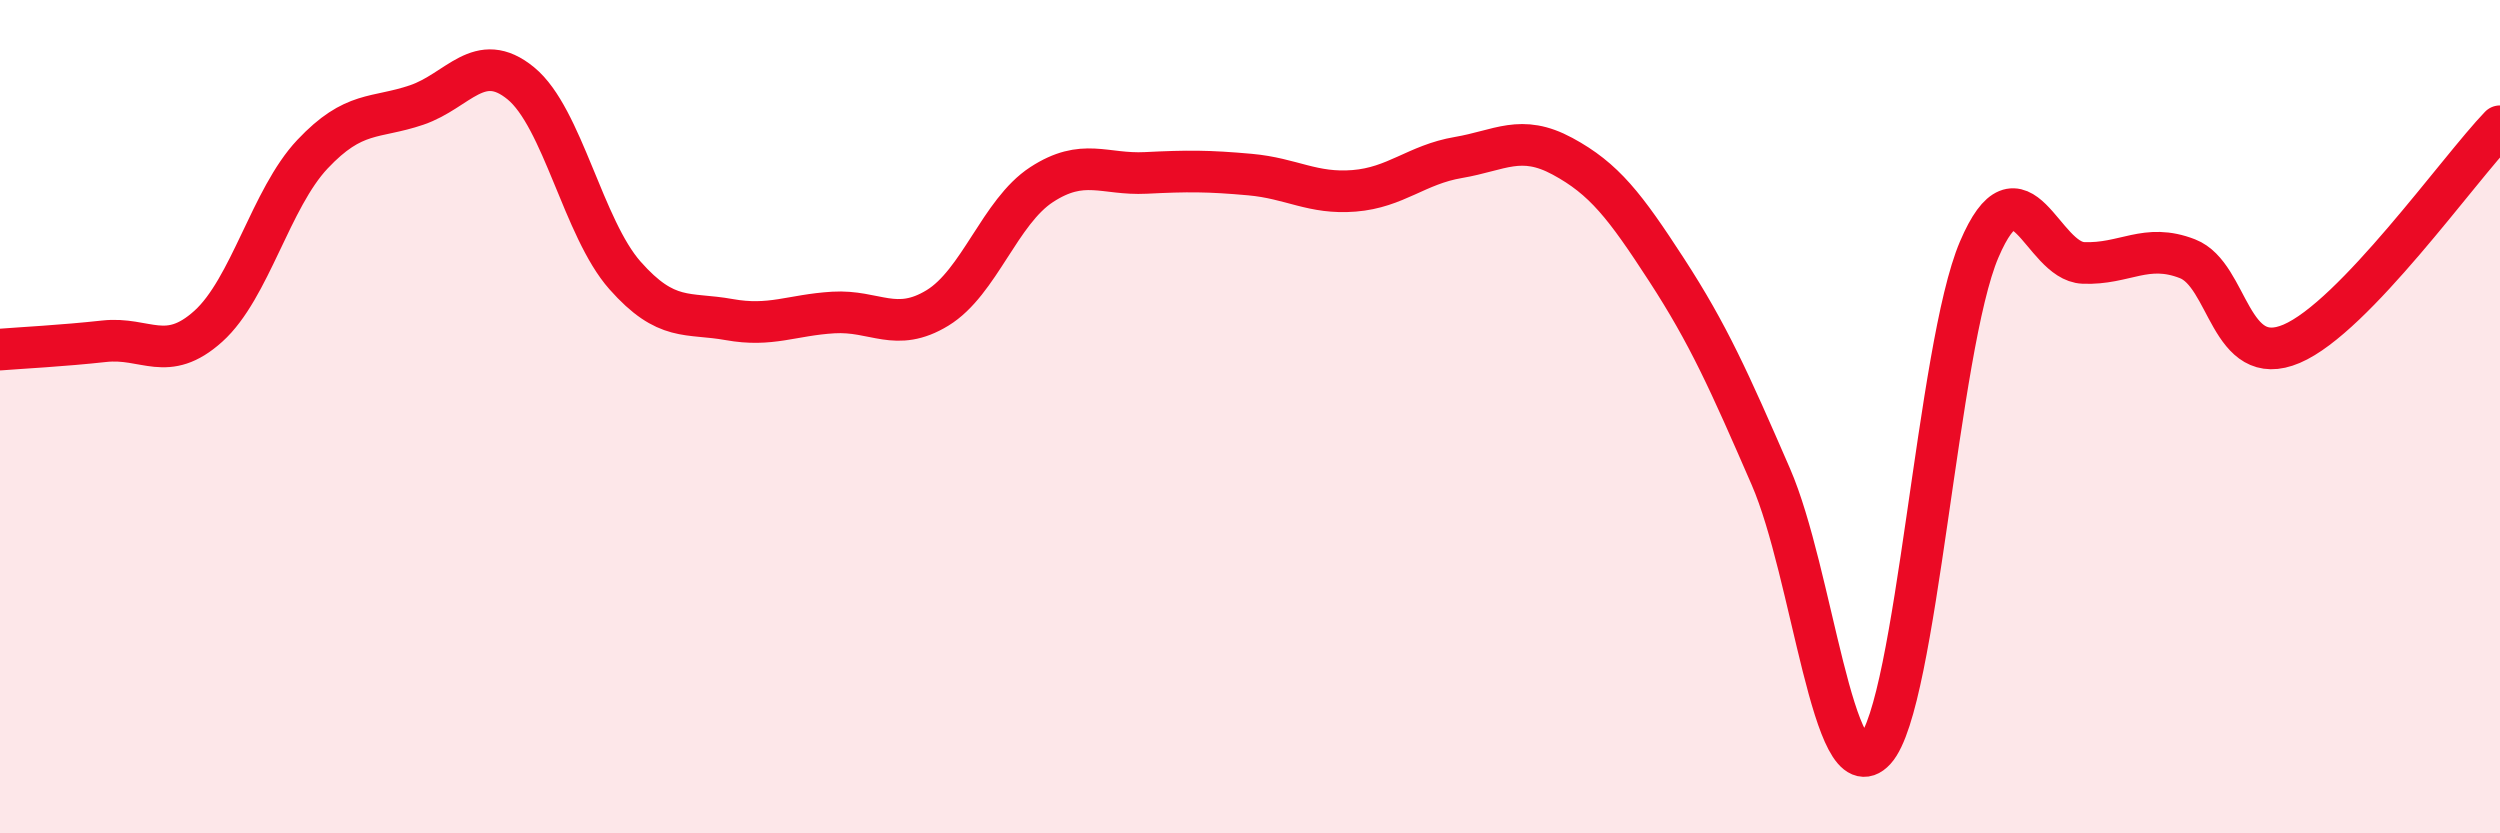
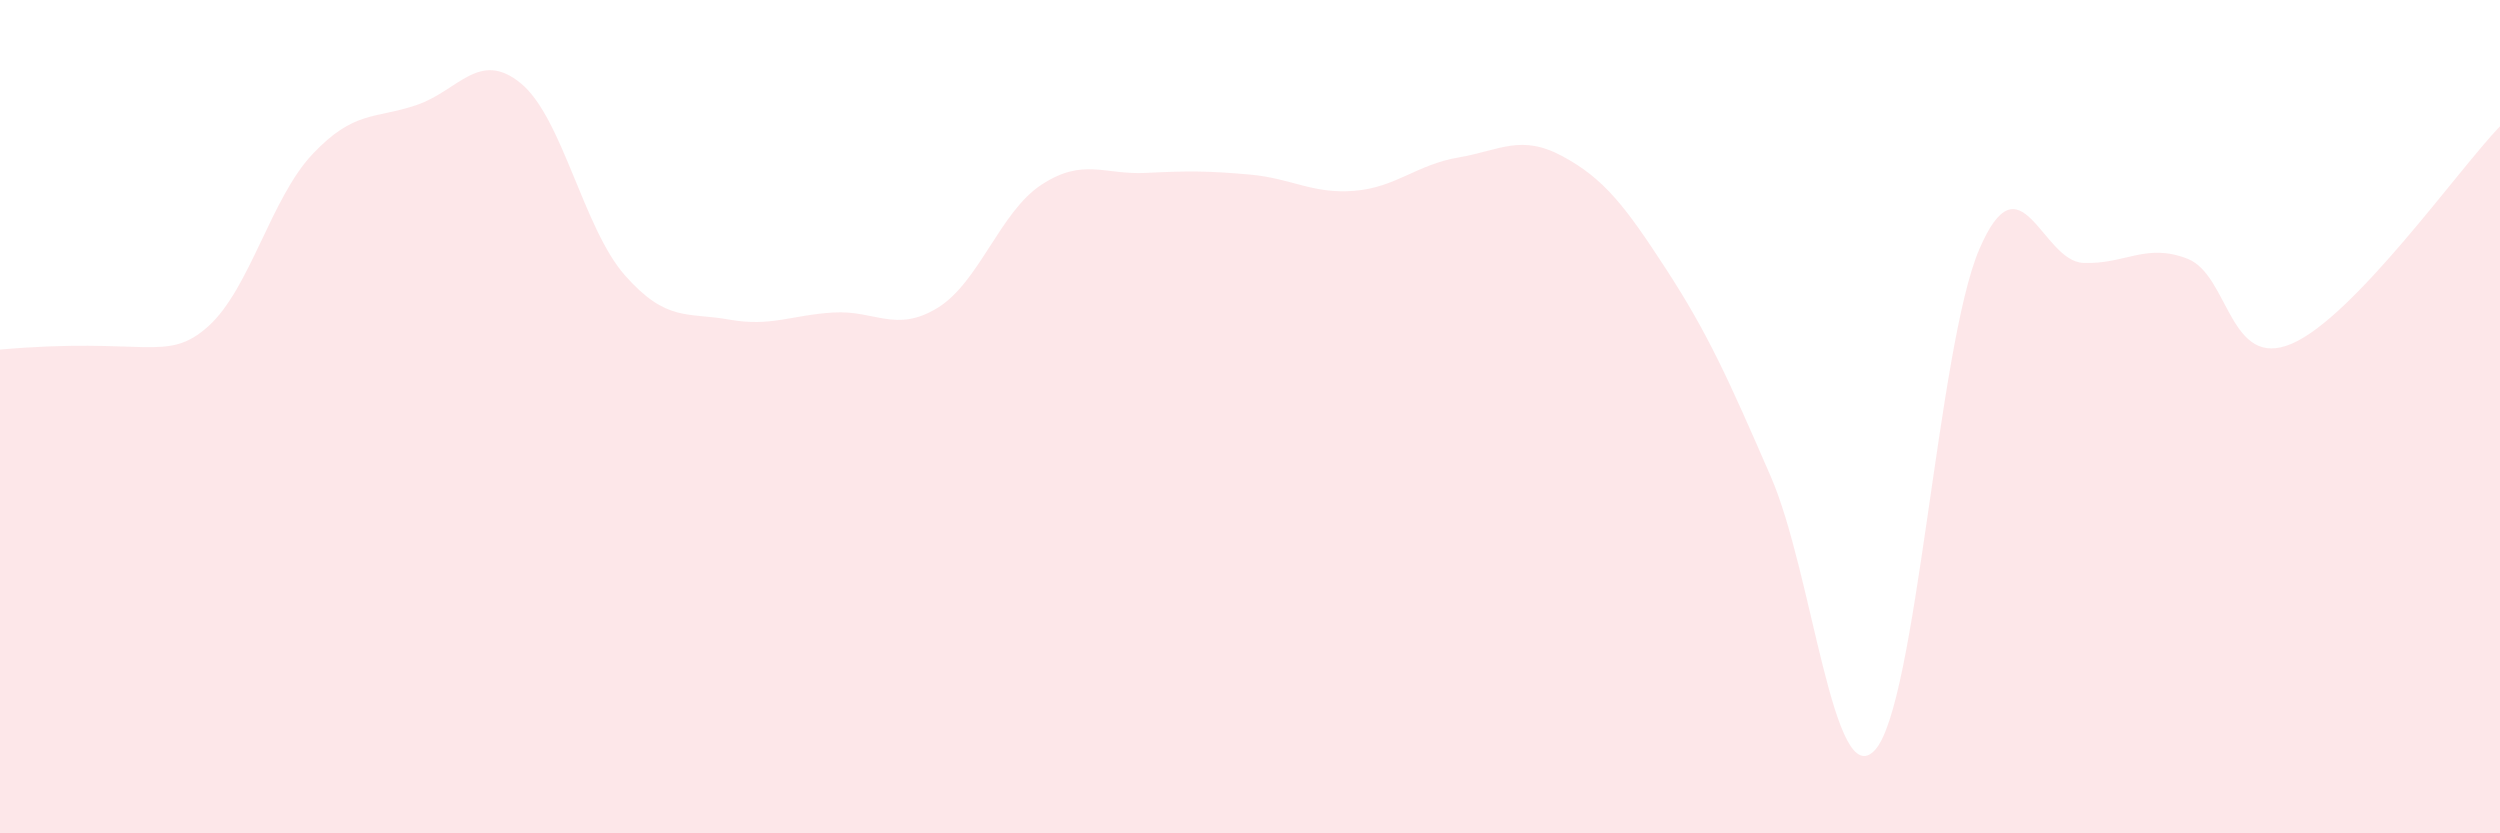
<svg xmlns="http://www.w3.org/2000/svg" width="60" height="20" viewBox="0 0 60 20">
-   <path d="M 0,8.39 C 0.5,8.35 1.5,8.3 2.5,8.19 C 3.5,8.08 4,8.73 5,7.83 C 6,6.93 6.5,4.76 7.5,3.7 C 8.5,2.64 9,2.86 10,2.52 C 11,2.18 11.5,1.18 12.5,2 C 13.5,2.82 14,5.48 15,6.61 C 16,7.74 16.5,7.49 17.5,7.67 C 18.5,7.85 19,7.56 20,7.5 C 21,7.44 21.5,8 22.5,7.39 C 23.5,6.78 24,5.08 25,4.43 C 26,3.78 26.5,4.2 27.5,4.15 C 28.5,4.1 29,4.1 30,4.19 C 31,4.28 31.5,4.66 32.5,4.58 C 33.5,4.5 34,3.95 35,3.78 C 36,3.61 36.5,3.21 37.5,3.75 C 38.5,4.29 39,4.94 40,6.48 C 41,8.02 41.5,9.14 42.5,11.44 C 43.5,13.74 44,19.09 45,18 C 46,16.91 46.5,8.33 47.5,5.99 C 48.5,3.65 49,6.27 50,6.31 C 51,6.35 51.5,5.82 52.5,6.21 C 53.5,6.6 53.5,8.89 55,8.25 C 56.5,7.61 59,4.07 60,3.03L60 20L0 20Z" fill="#EB0A25" opacity="0.1" stroke-linecap="round" stroke-linejoin="round" />
-   <path d="M 0,8.39 C 0.5,8.35 1.5,8.3 2.5,8.19 C 3.5,8.08 4,8.73 5,7.83 C 6,6.93 6.5,4.76 7.5,3.7 C 8.5,2.64 9,2.86 10,2.52 C 11,2.18 11.5,1.18 12.5,2 C 13.5,2.82 14,5.48 15,6.61 C 16,7.74 16.5,7.49 17.5,7.67 C 18.5,7.85 19,7.56 20,7.5 C 21,7.44 21.5,8 22.5,7.39 C 23.5,6.78 24,5.08 25,4.43 C 26,3.78 26.5,4.2 27.5,4.15 C 28.5,4.1 29,4.1 30,4.19 C 31,4.28 31.5,4.66 32.5,4.58 C 33.5,4.5 34,3.95 35,3.78 C 36,3.61 36.5,3.21 37.5,3.75 C 38.5,4.29 39,4.94 40,6.48 C 41,8.02 41.5,9.14 42.5,11.44 C 43.5,13.74 44,19.09 45,18 C 46,16.91 46.5,8.33 47.5,5.99 C 48.5,3.65 49,6.27 50,6.31 C 51,6.35 51.5,5.82 52.5,6.21 C 53.5,6.6 53.5,8.89 55,8.25 C 56.5,7.61 59,4.07 60,3.03" stroke="#EB0A25" stroke-width="1" fill="none" stroke-linecap="round" stroke-linejoin="round" />
+   <path d="M 0,8.39 C 3.5,8.08 4,8.73 5,7.83 C 6,6.93 6.5,4.76 7.5,3.7 C 8.5,2.64 9,2.86 10,2.52 C 11,2.18 11.5,1.18 12.5,2 C 13.5,2.82 14,5.48 15,6.61 C 16,7.74 16.5,7.49 17.5,7.67 C 18.5,7.85 19,7.56 20,7.5 C 21,7.44 21.5,8 22.5,7.39 C 23.5,6.78 24,5.08 25,4.43 C 26,3.78 26.5,4.2 27.5,4.15 C 28.5,4.1 29,4.1 30,4.19 C 31,4.28 31.5,4.66 32.5,4.58 C 33.5,4.5 34,3.95 35,3.78 C 36,3.61 36.5,3.21 37.5,3.75 C 38.5,4.29 39,4.94 40,6.48 C 41,8.02 41.5,9.14 42.5,11.44 C 43.5,13.74 44,19.09 45,18 C 46,16.91 46.5,8.33 47.5,5.99 C 48.5,3.65 49,6.27 50,6.31 C 51,6.35 51.5,5.82 52.5,6.21 C 53.5,6.6 53.5,8.89 55,8.25 C 56.5,7.61 59,4.07 60,3.03L60 20L0 20Z" fill="#EB0A25" opacity="0.1" stroke-linecap="round" stroke-linejoin="round" />
</svg>